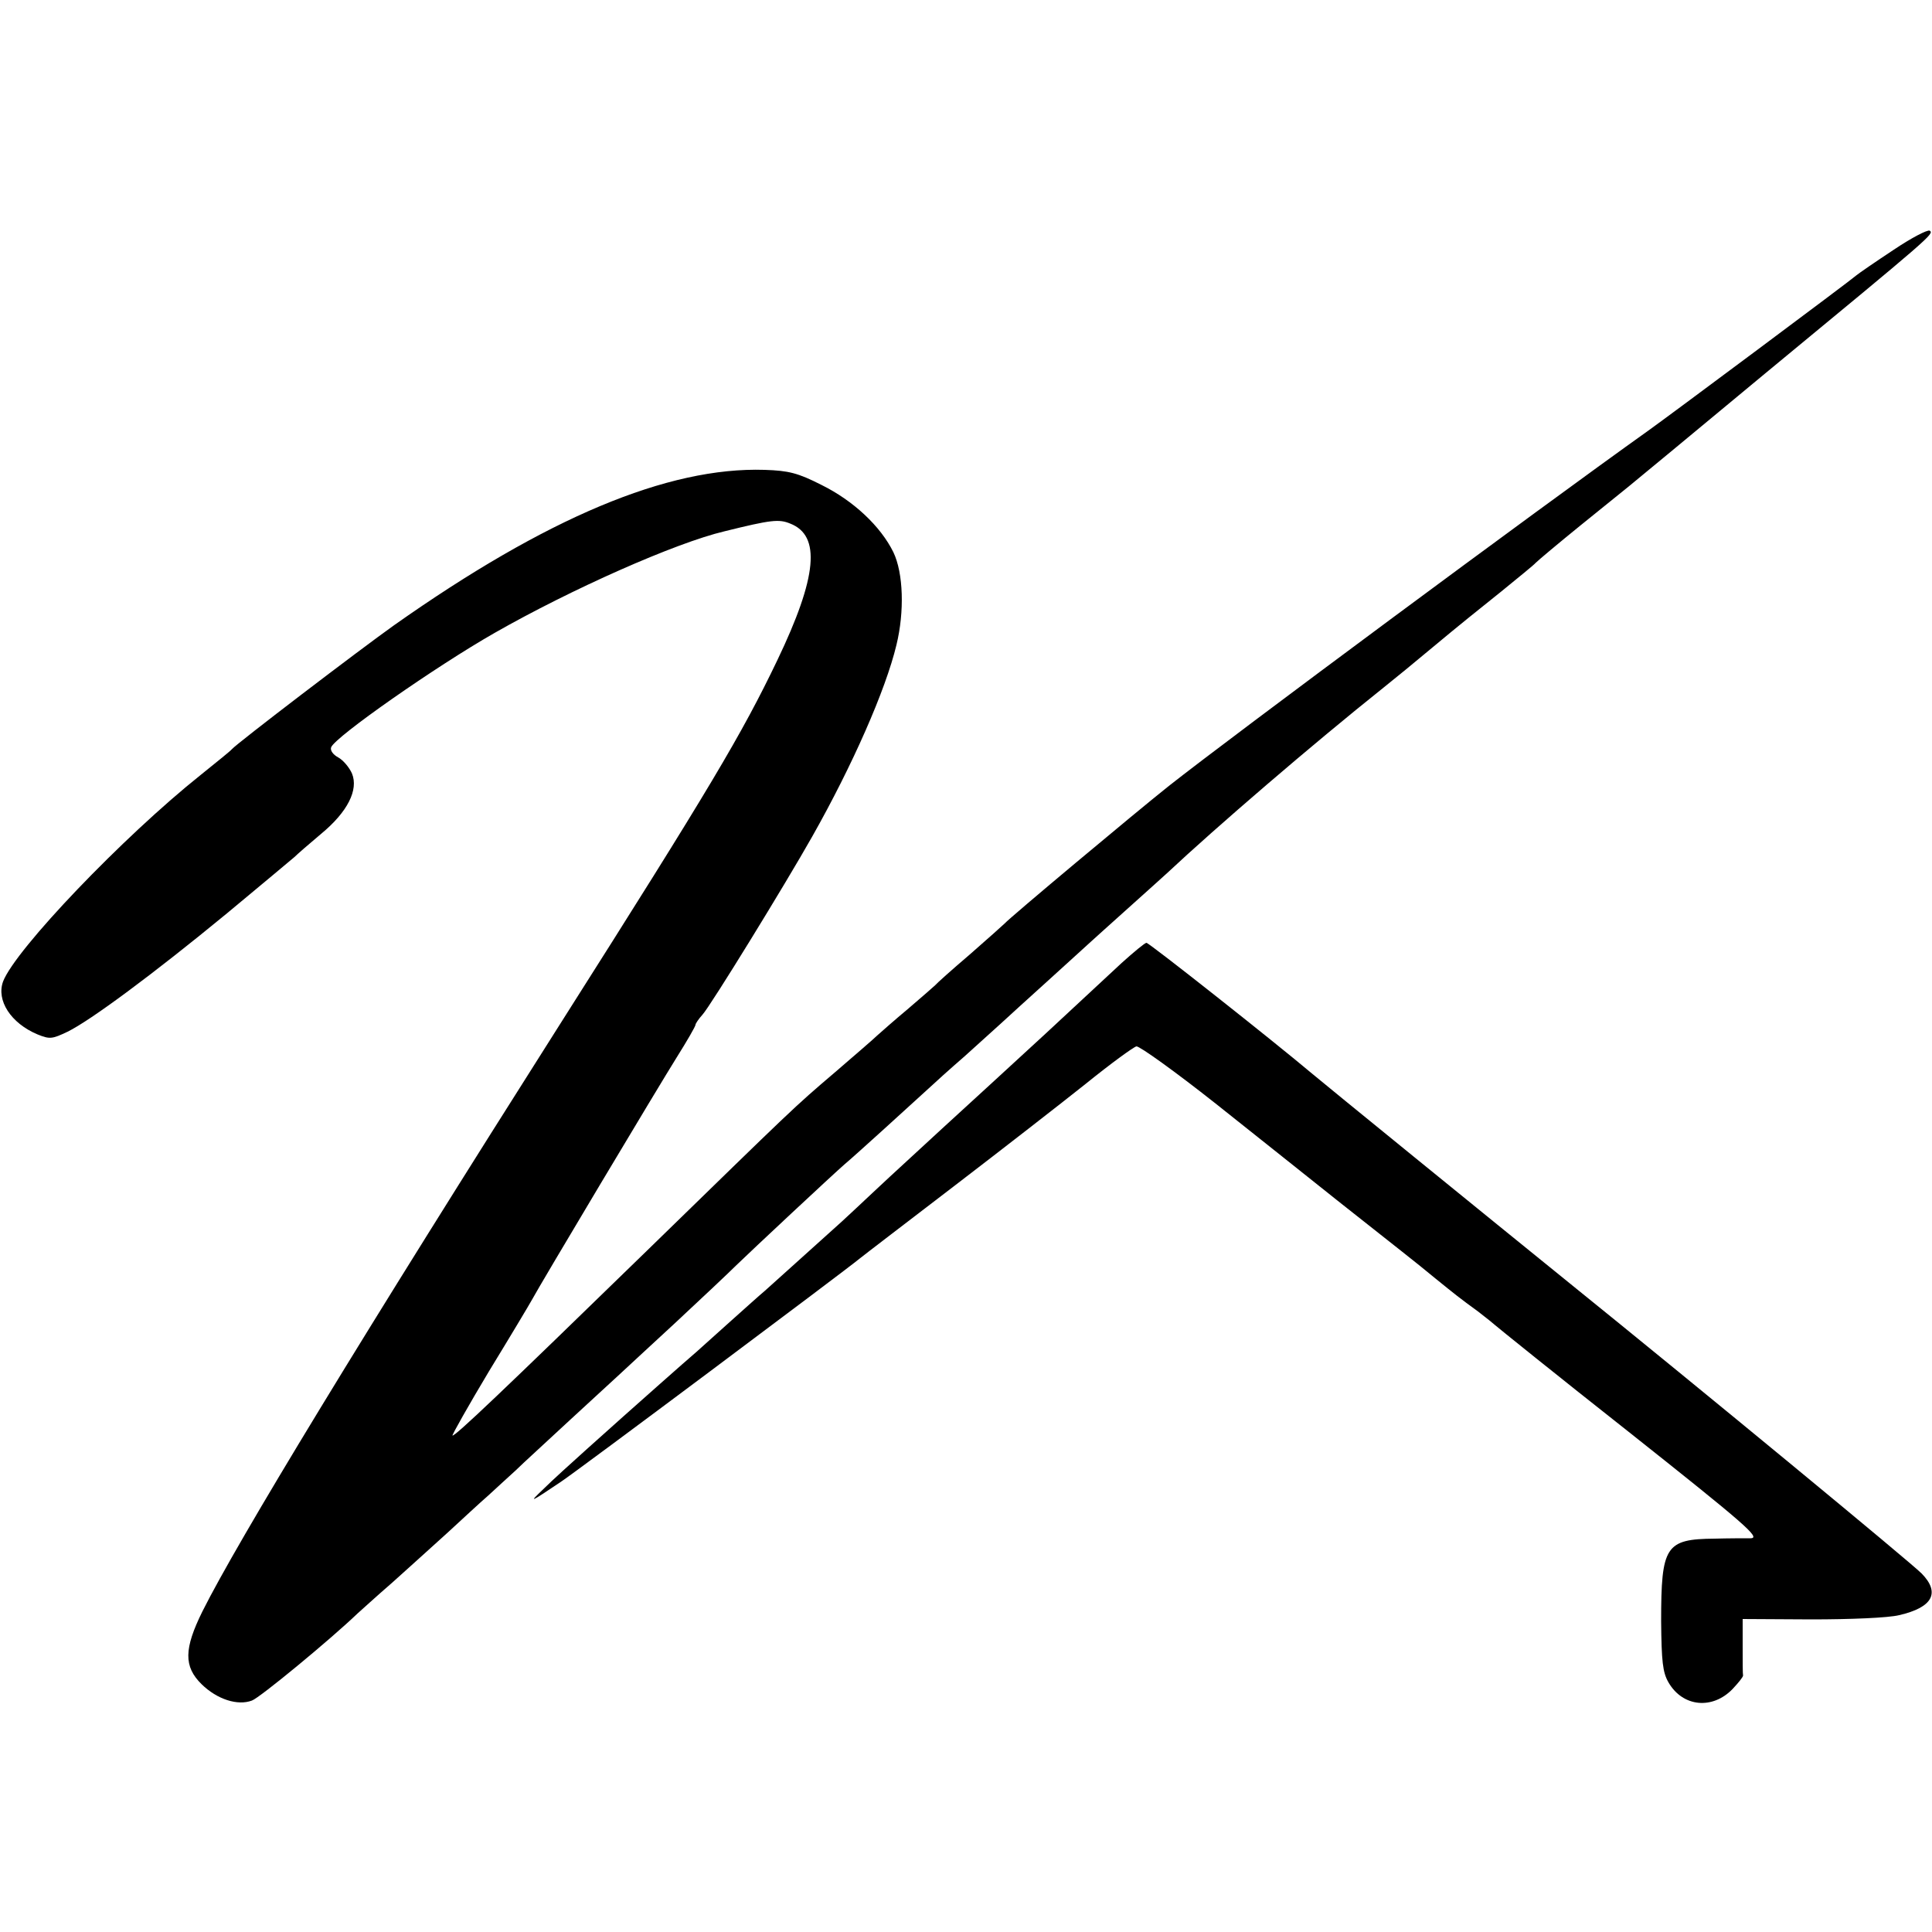
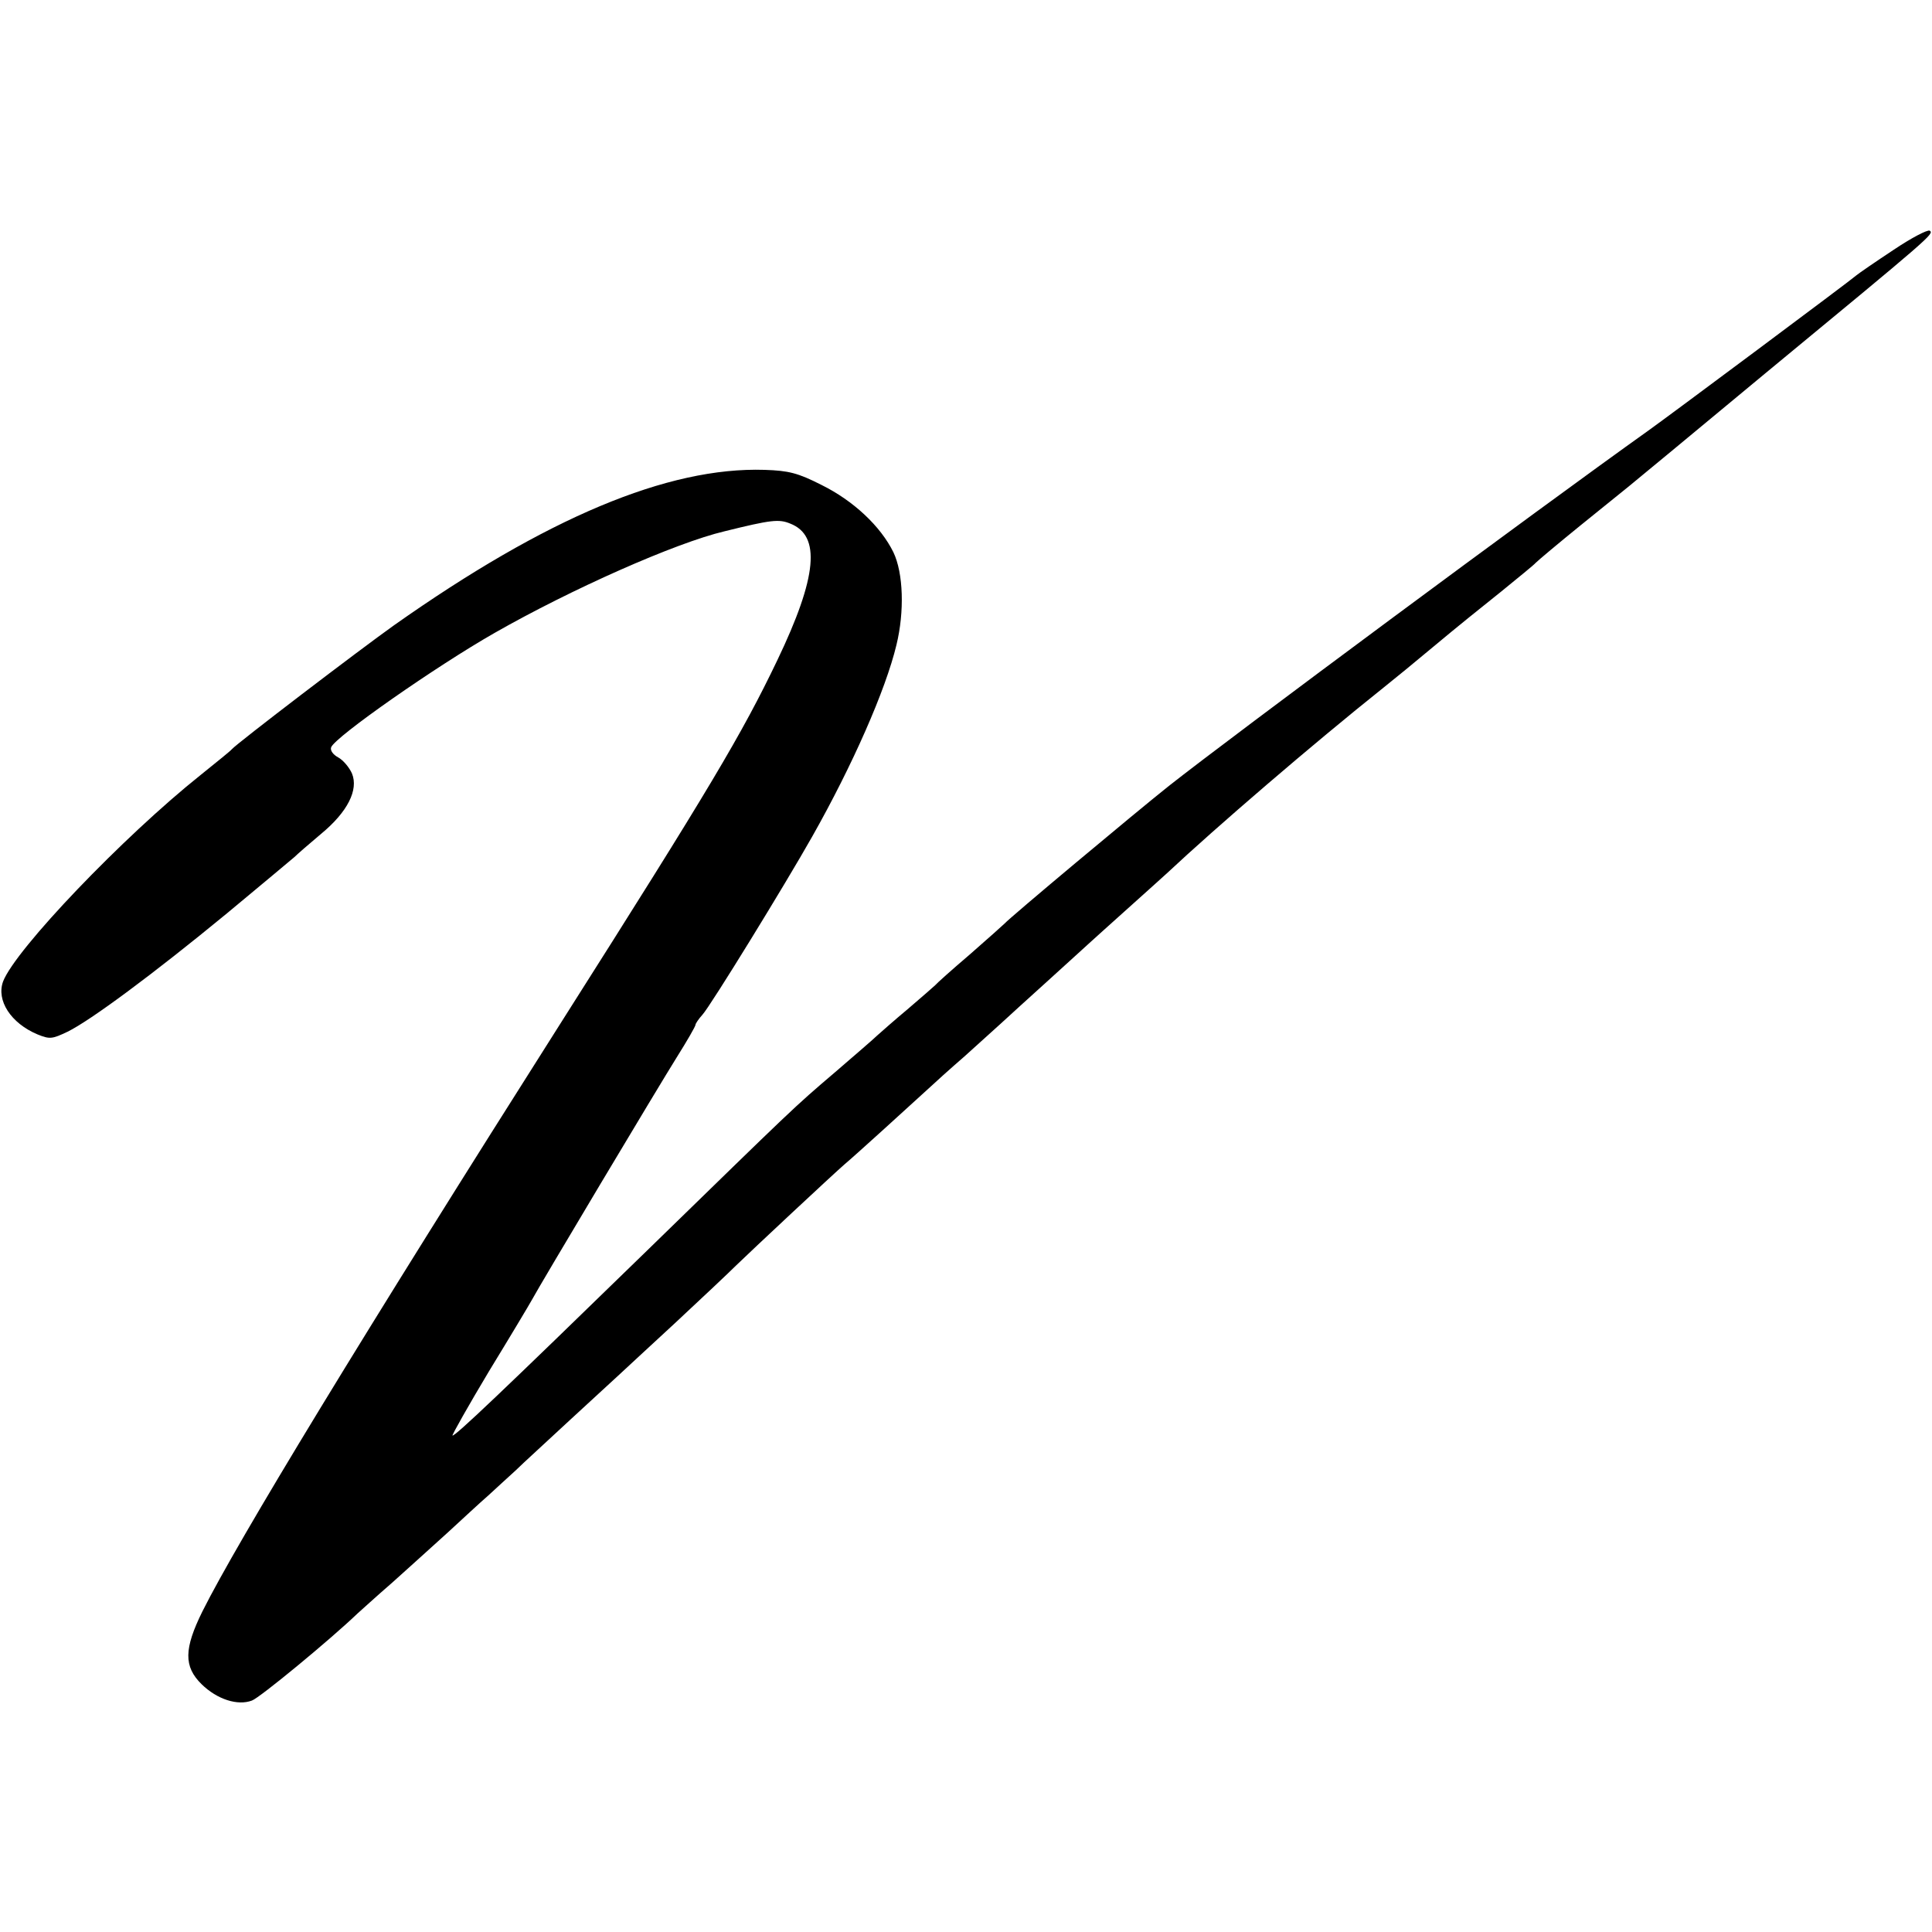
<svg xmlns="http://www.w3.org/2000/svg" version="1.0" width="500pt" height="500pt" viewBox="0 0 500 500" preserveAspectRatio="xMidYMid meet">
  <g transform="translate(0,500) scale(0.1,-0.1)" fill="#000000" stroke="none">
    <path d="M4900 4353 c-47 -31 -89 -60 -95 -65 -9 -9 -496 -372 -540 -403 -289 -206 -1074 -788 -1240 -919 -88 -70 -412 -341 -425 -356 -3 -3 -43 -39 -90 -80 -47 -40 -87 -76 -90 -80 -3 -3 -34 -30 -69 -60 -36 -30 -72 -62 -81 -70 -8 -8 -58 -51 -109 -95 -108 -92 -104 -89 -487 -462 -376 -366 -498 -482 -503 -478 -1 2 41 77 95 167 55 90 104 172 110 183 22 41 328 553 375 628 27 43 49 81 49 85 0 3 8 15 18 26 21 23 214 337 284 461 104 184 190 379 218 496 21 86 18 186 -8 240 -33 67 -103 133 -186 174 -61 31 -85 37 -147 39 -251 8 -565 -124 -959 -402 -90 -64 -406 -305 -420 -321 -3 -4 -39 -33 -80 -66 -202 -161 -480 -452 -512 -535 -18 -49 20 -108 89 -137 32 -13 38 -12 78 7 59 29 220 148 412 306 89 74 167 139 175 146 7 7 38 34 69 60 69 57 97 114 80 156 -7 16 -23 35 -36 42 -13 7 -21 18 -18 26 10 27 272 210 423 296 198 113 468 233 595 263 121 30 141 32 170 20 80 -31 70 -138 -33 -353 -92 -192 -174 -330 -556 -932 -519 -818 -841 -1348 -932 -1530 -48 -97 -49 -143 -2 -189 40 -39 93 -56 130 -42 20 7 202 157 274 226 6 5 46 42 90 80 43 39 108 97 144 130 36 33 82 76 104 95 21 19 53 49 71 65 17 17 81 75 140 130 60 55 116 107 125 115 9 8 74 69 146 135 71 66 143 134 159 150 38 37 252 237 281 262 23 19 168 151 215 194 16 15 58 53 95 85 36 33 78 70 93 84 15 14 69 63 121 110 52 47 101 92 110 100 9 8 54 49 100 90 46 41 91 82 100 90 127 119 377 334 560 480 24 19 85 69 134 110 50 42 127 104 171 139 44 36 85 69 90 75 6 6 57 49 115 96 58 47 114 92 125 101 11 9 171 141 355 294 430 355 436 360 424 368 -6 3 -48 -19 -94 -50z" />
-     <path d="M2903 2508 c-73 -68 -70 -65 -197 -183 -60 -55 -121 -111 -136 -125 -15 -14 -74 -68 -131 -120 -56 -52 -133 -122 -169 -156 -36 -34 -77 -72 -91 -85 -98 -88 -183 -165 -200 -180 -11 -9 -51 -45 -89 -79 -38 -34 -78 -70 -88 -79 -26 -22 -160 -141 -188 -166 -12 -11 -55 -49 -95 -85 -40 -36 -91 -82 -113 -104 -39 -37 -35 -35 44 18 36 23 739 549 775 579 11 9 121 93 245 188 124 95 277 214 341 265 63 51 122 94 130 96 8 1 100 -65 205 -148 104 -83 248 -197 319 -254 158 -125 197 -155 249 -198 53 -43 63 -51 111 -86 22 -17 42 -33 45 -36 3 -3 159 -129 348 -278 300 -238 339 -272 313 -273 -17 0 -59 0 -93 -1 -128 -1 -139 -19 -139 -214 1 -104 4 -132 19 -158 37 -64 114 -71 166 -17 15 16 28 32 27 35 -1 3 -1 37 -1 76 l0 70 178 -1 c100 0 199 4 227 11 87 20 107 58 58 108 -30 30 -563 470 -917 756 -194 157 -634 515 -661 538 -96 81 -421 338 -428 338 -4 0 -33 -24 -64 -52z" />
  </g>
</svg>